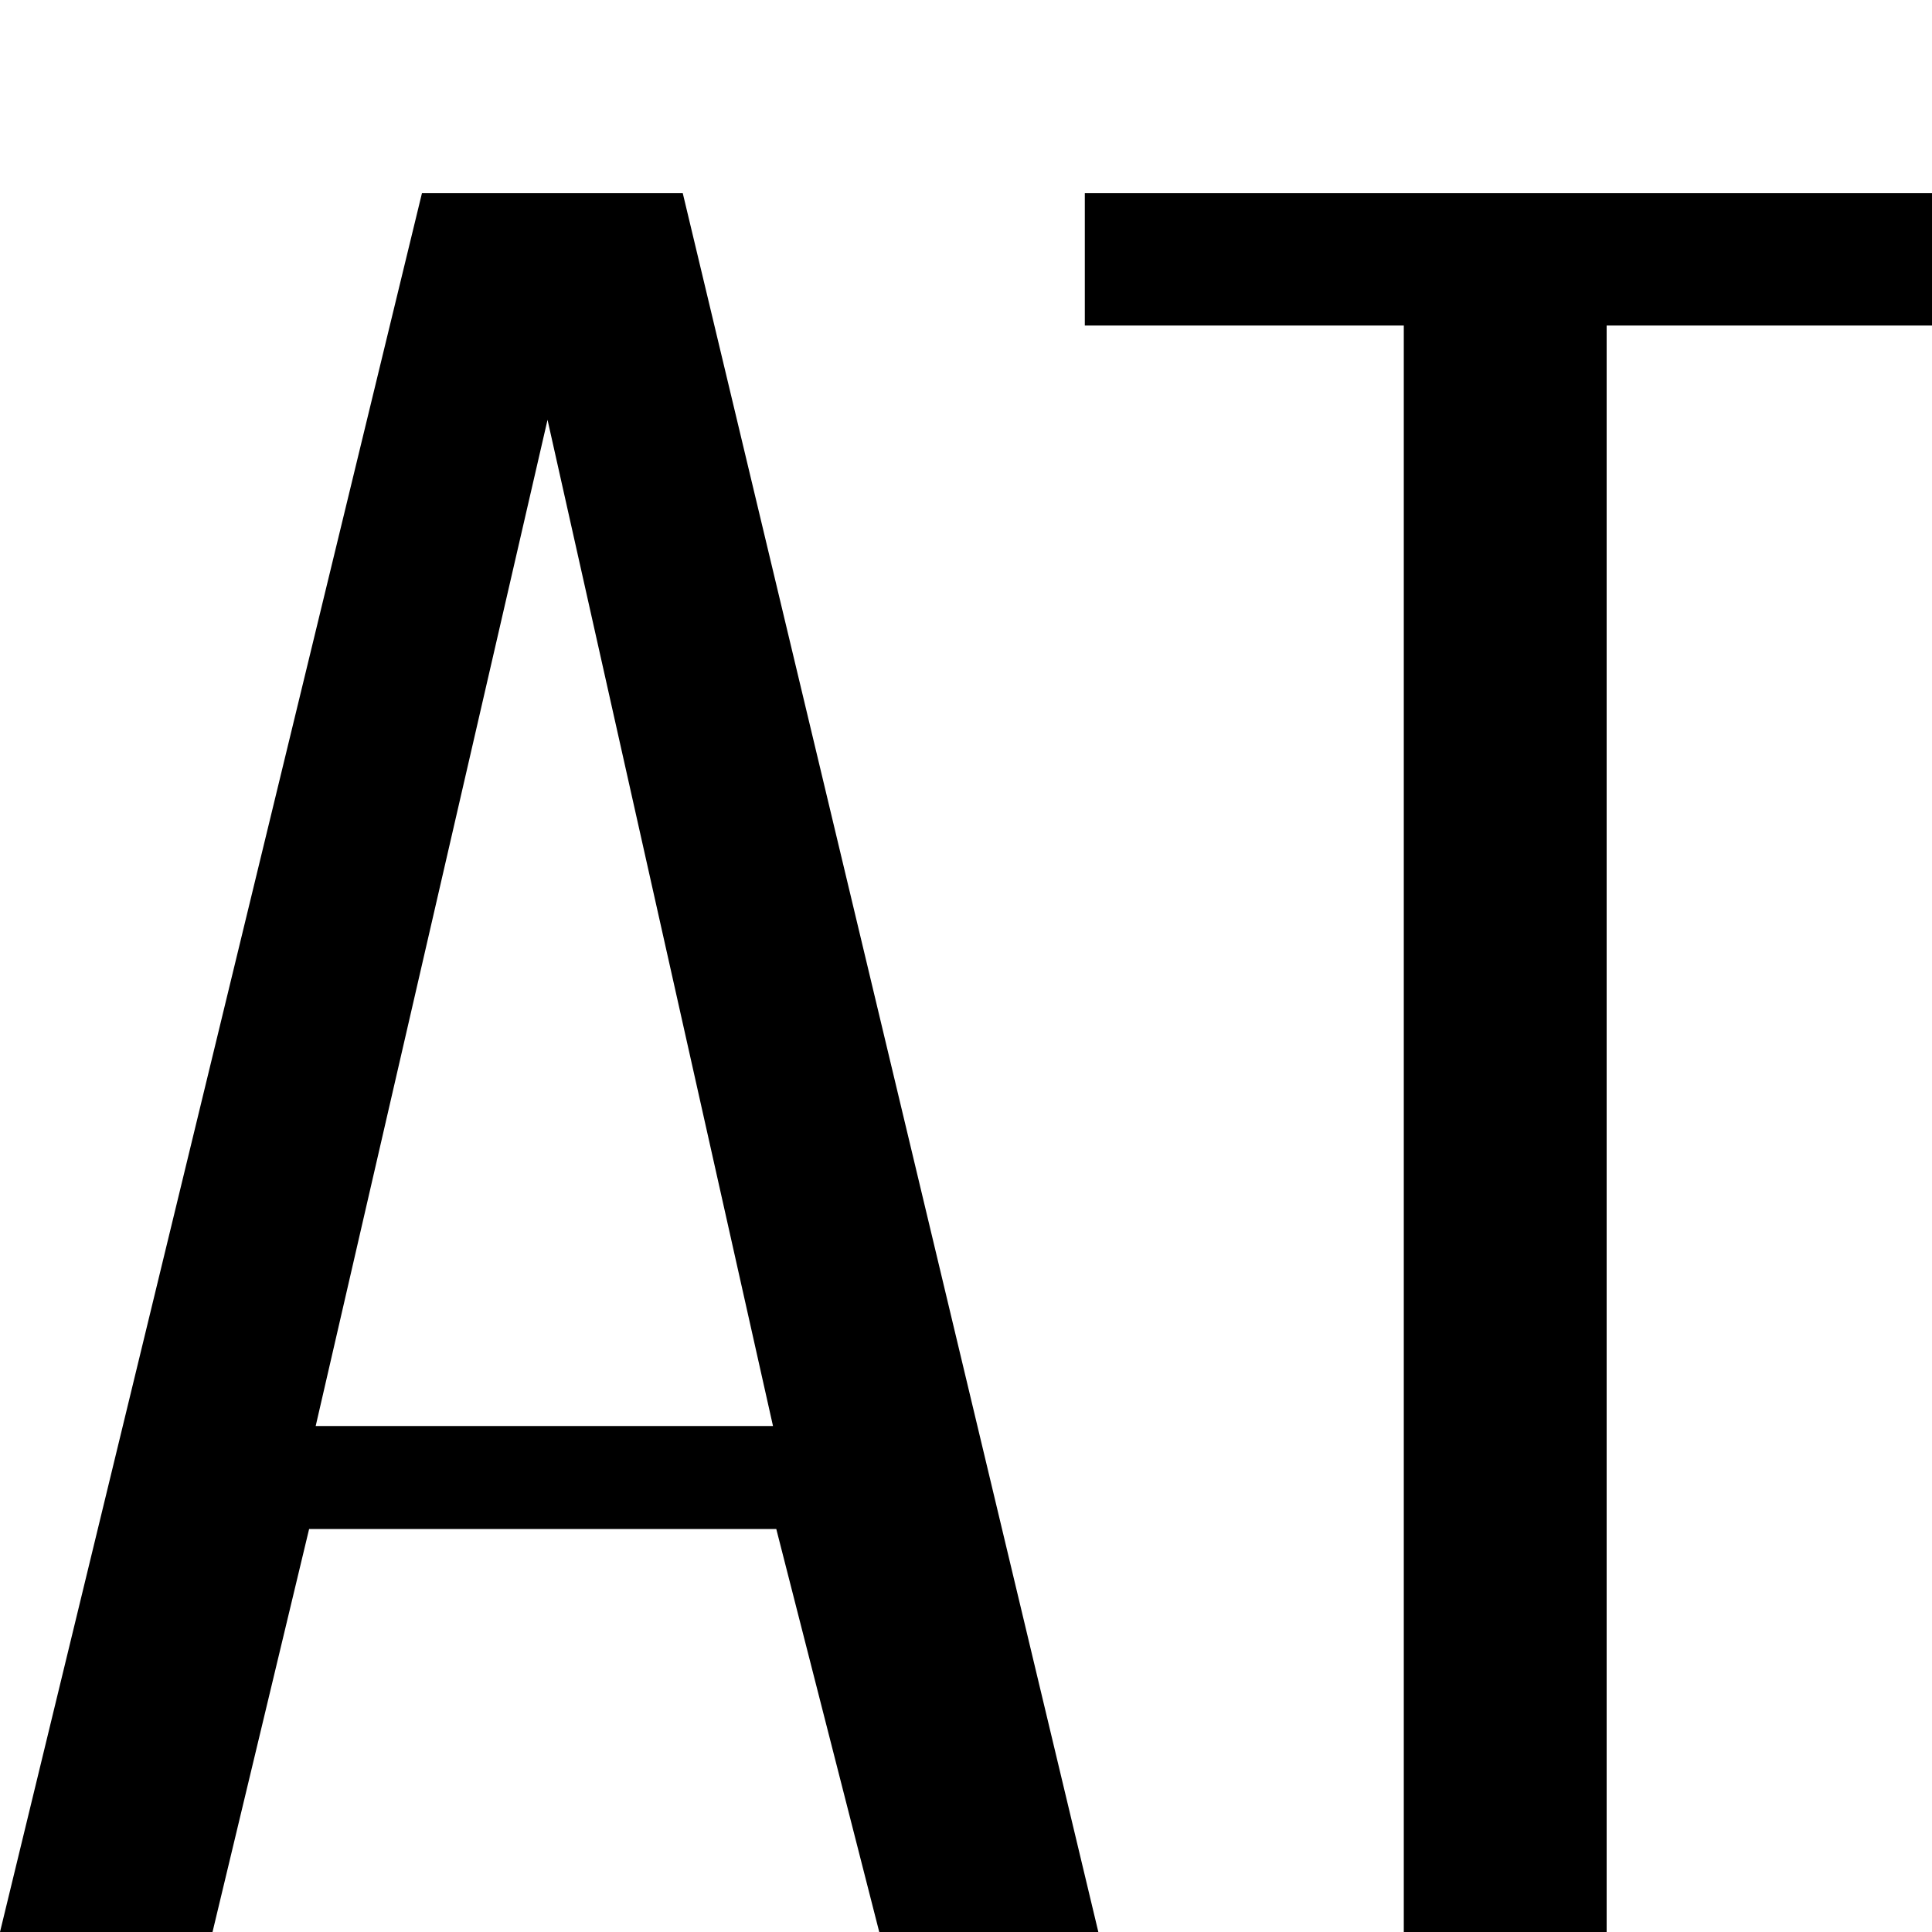
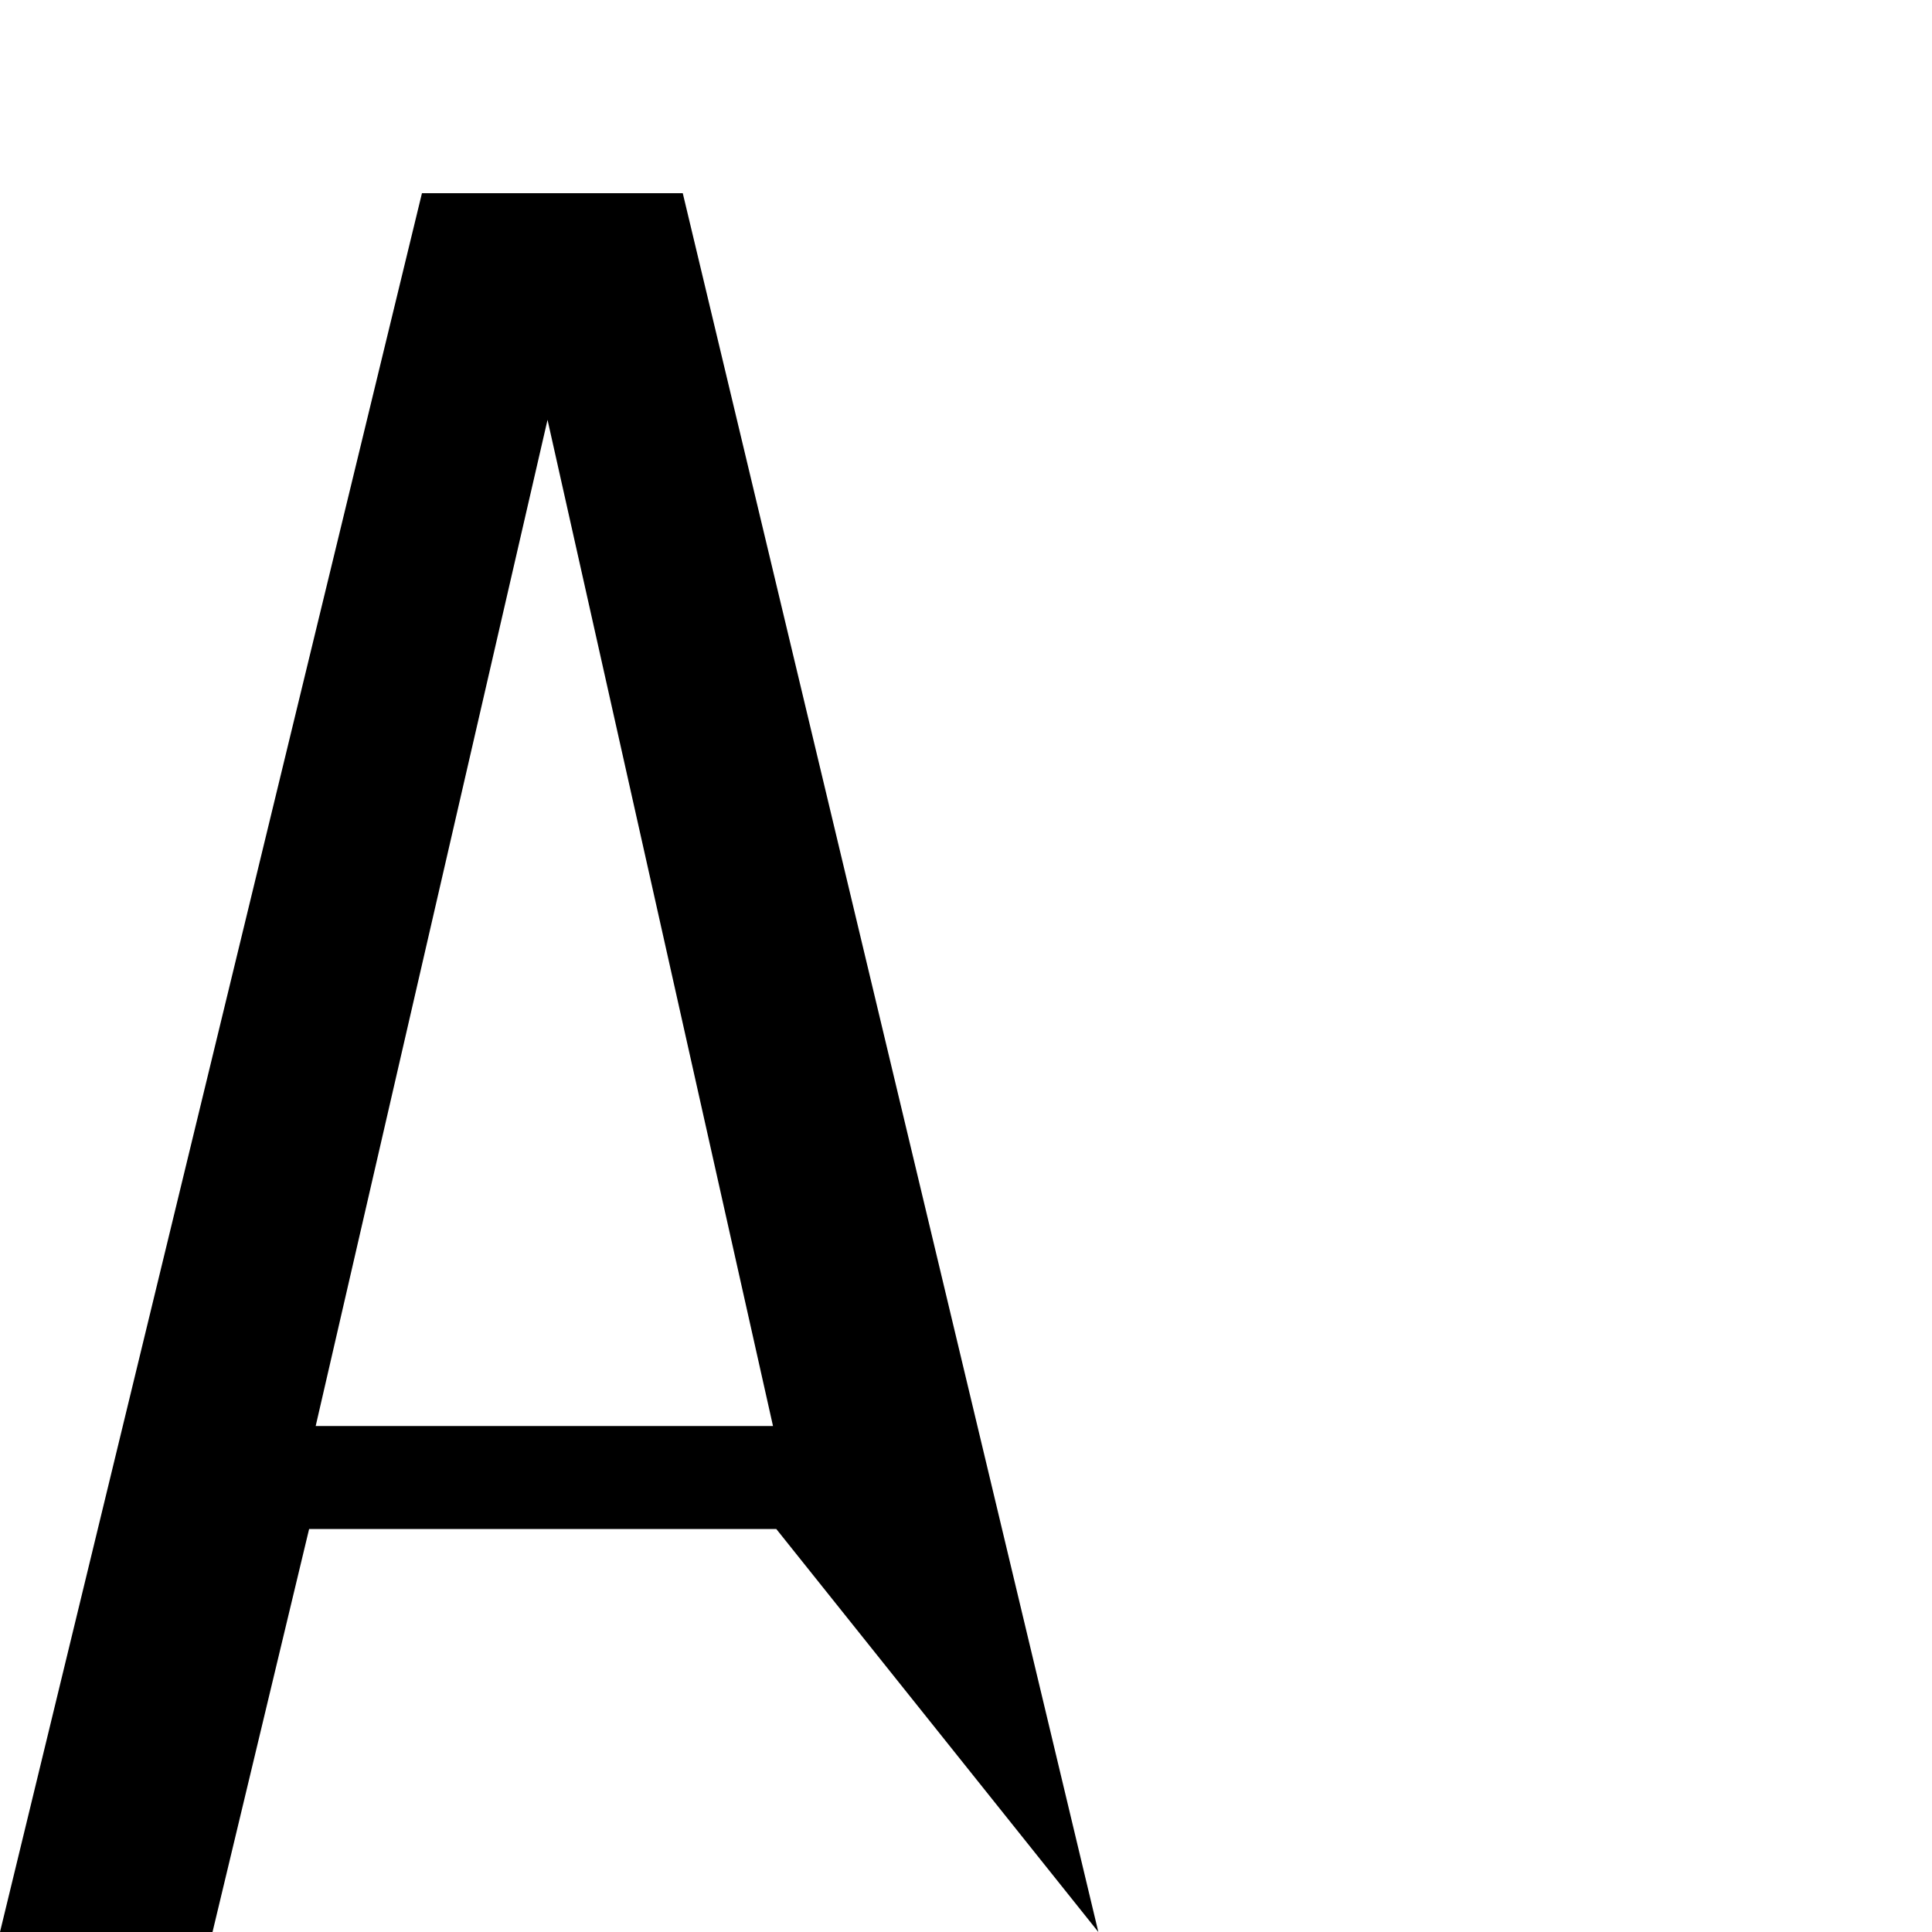
<svg xmlns="http://www.w3.org/2000/svg" width="10" height="10" viewBox="0 0 10 10" fill="none">
-   <path d="M0 10L2.184 1H3.534L5.685 10H4.551L4.018 7.914H1.6L1.1 10H0ZM1.634 7.381H4.001L2.834 2.173L1.634 7.381Z" fill="black" />
-   <path d="M7.266 10V1.685H5.615V1H10V1.685H8.316V10H7.266Z" fill="black" />
+   <path d="M0 10L2.184 1H3.534L5.685 10L4.018 7.914H1.6L1.1 10H0ZM1.634 7.381H4.001L2.834 2.173L1.634 7.381Z" fill="black" />
</svg>